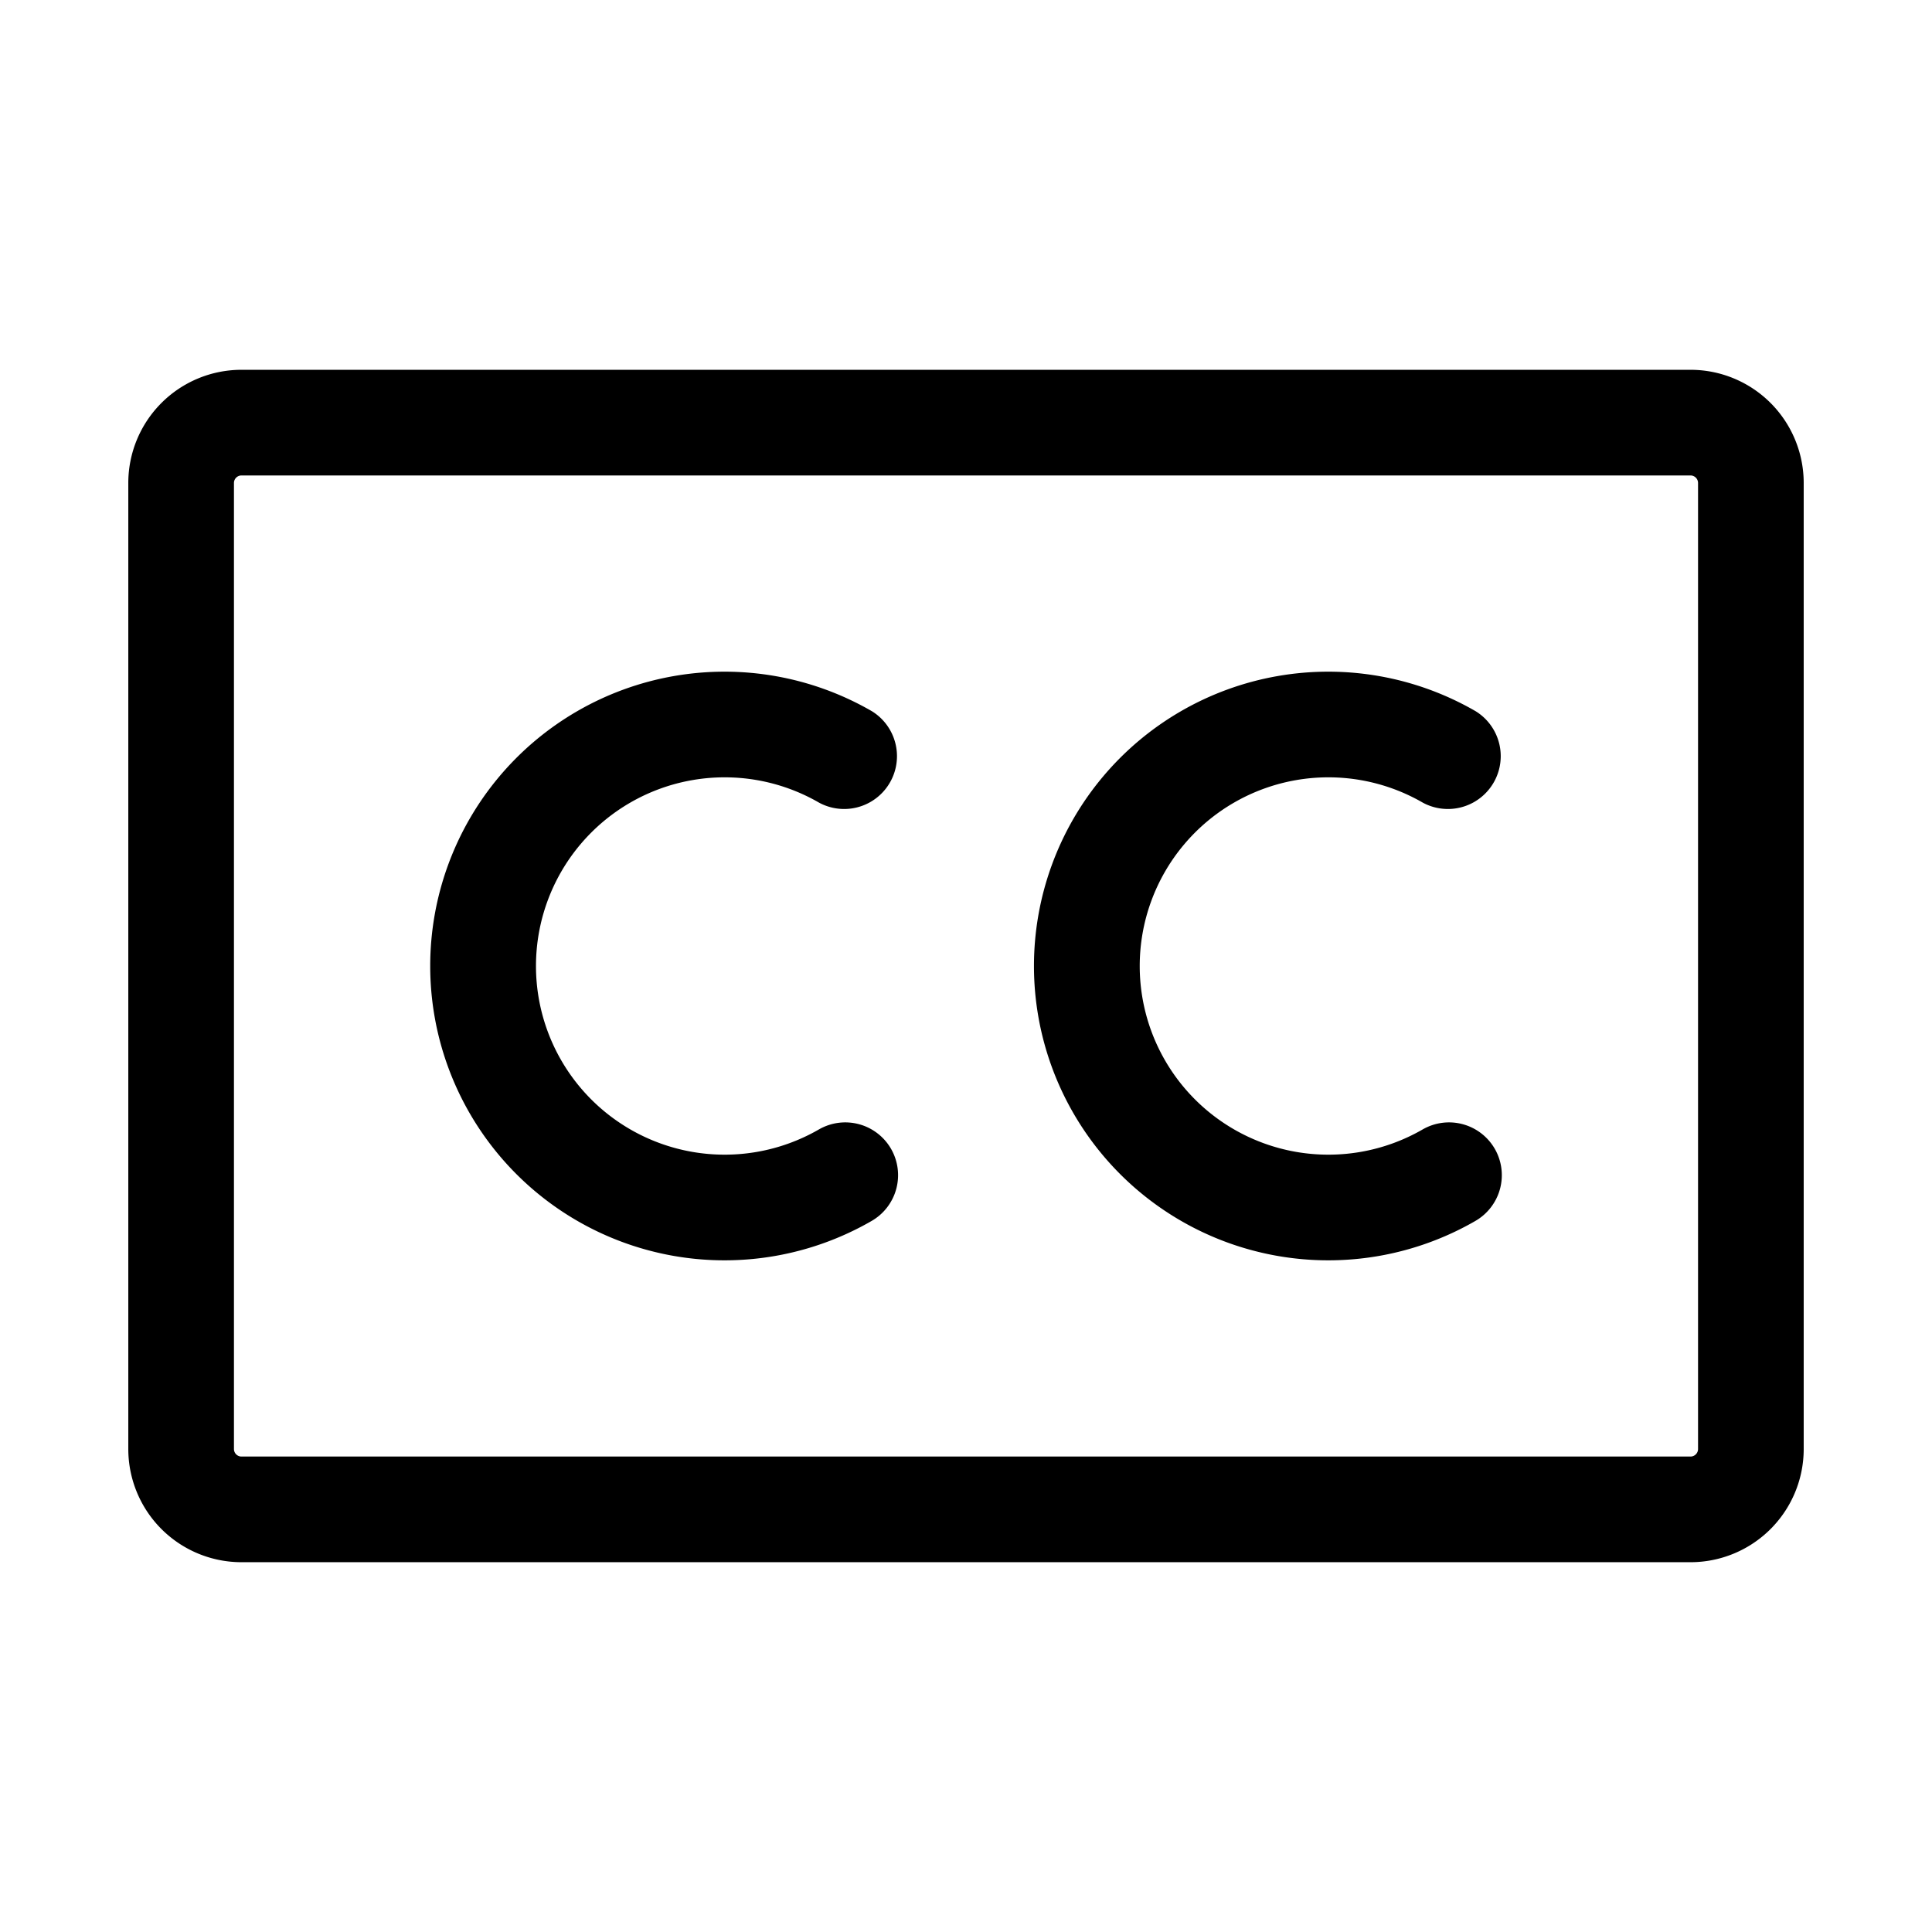
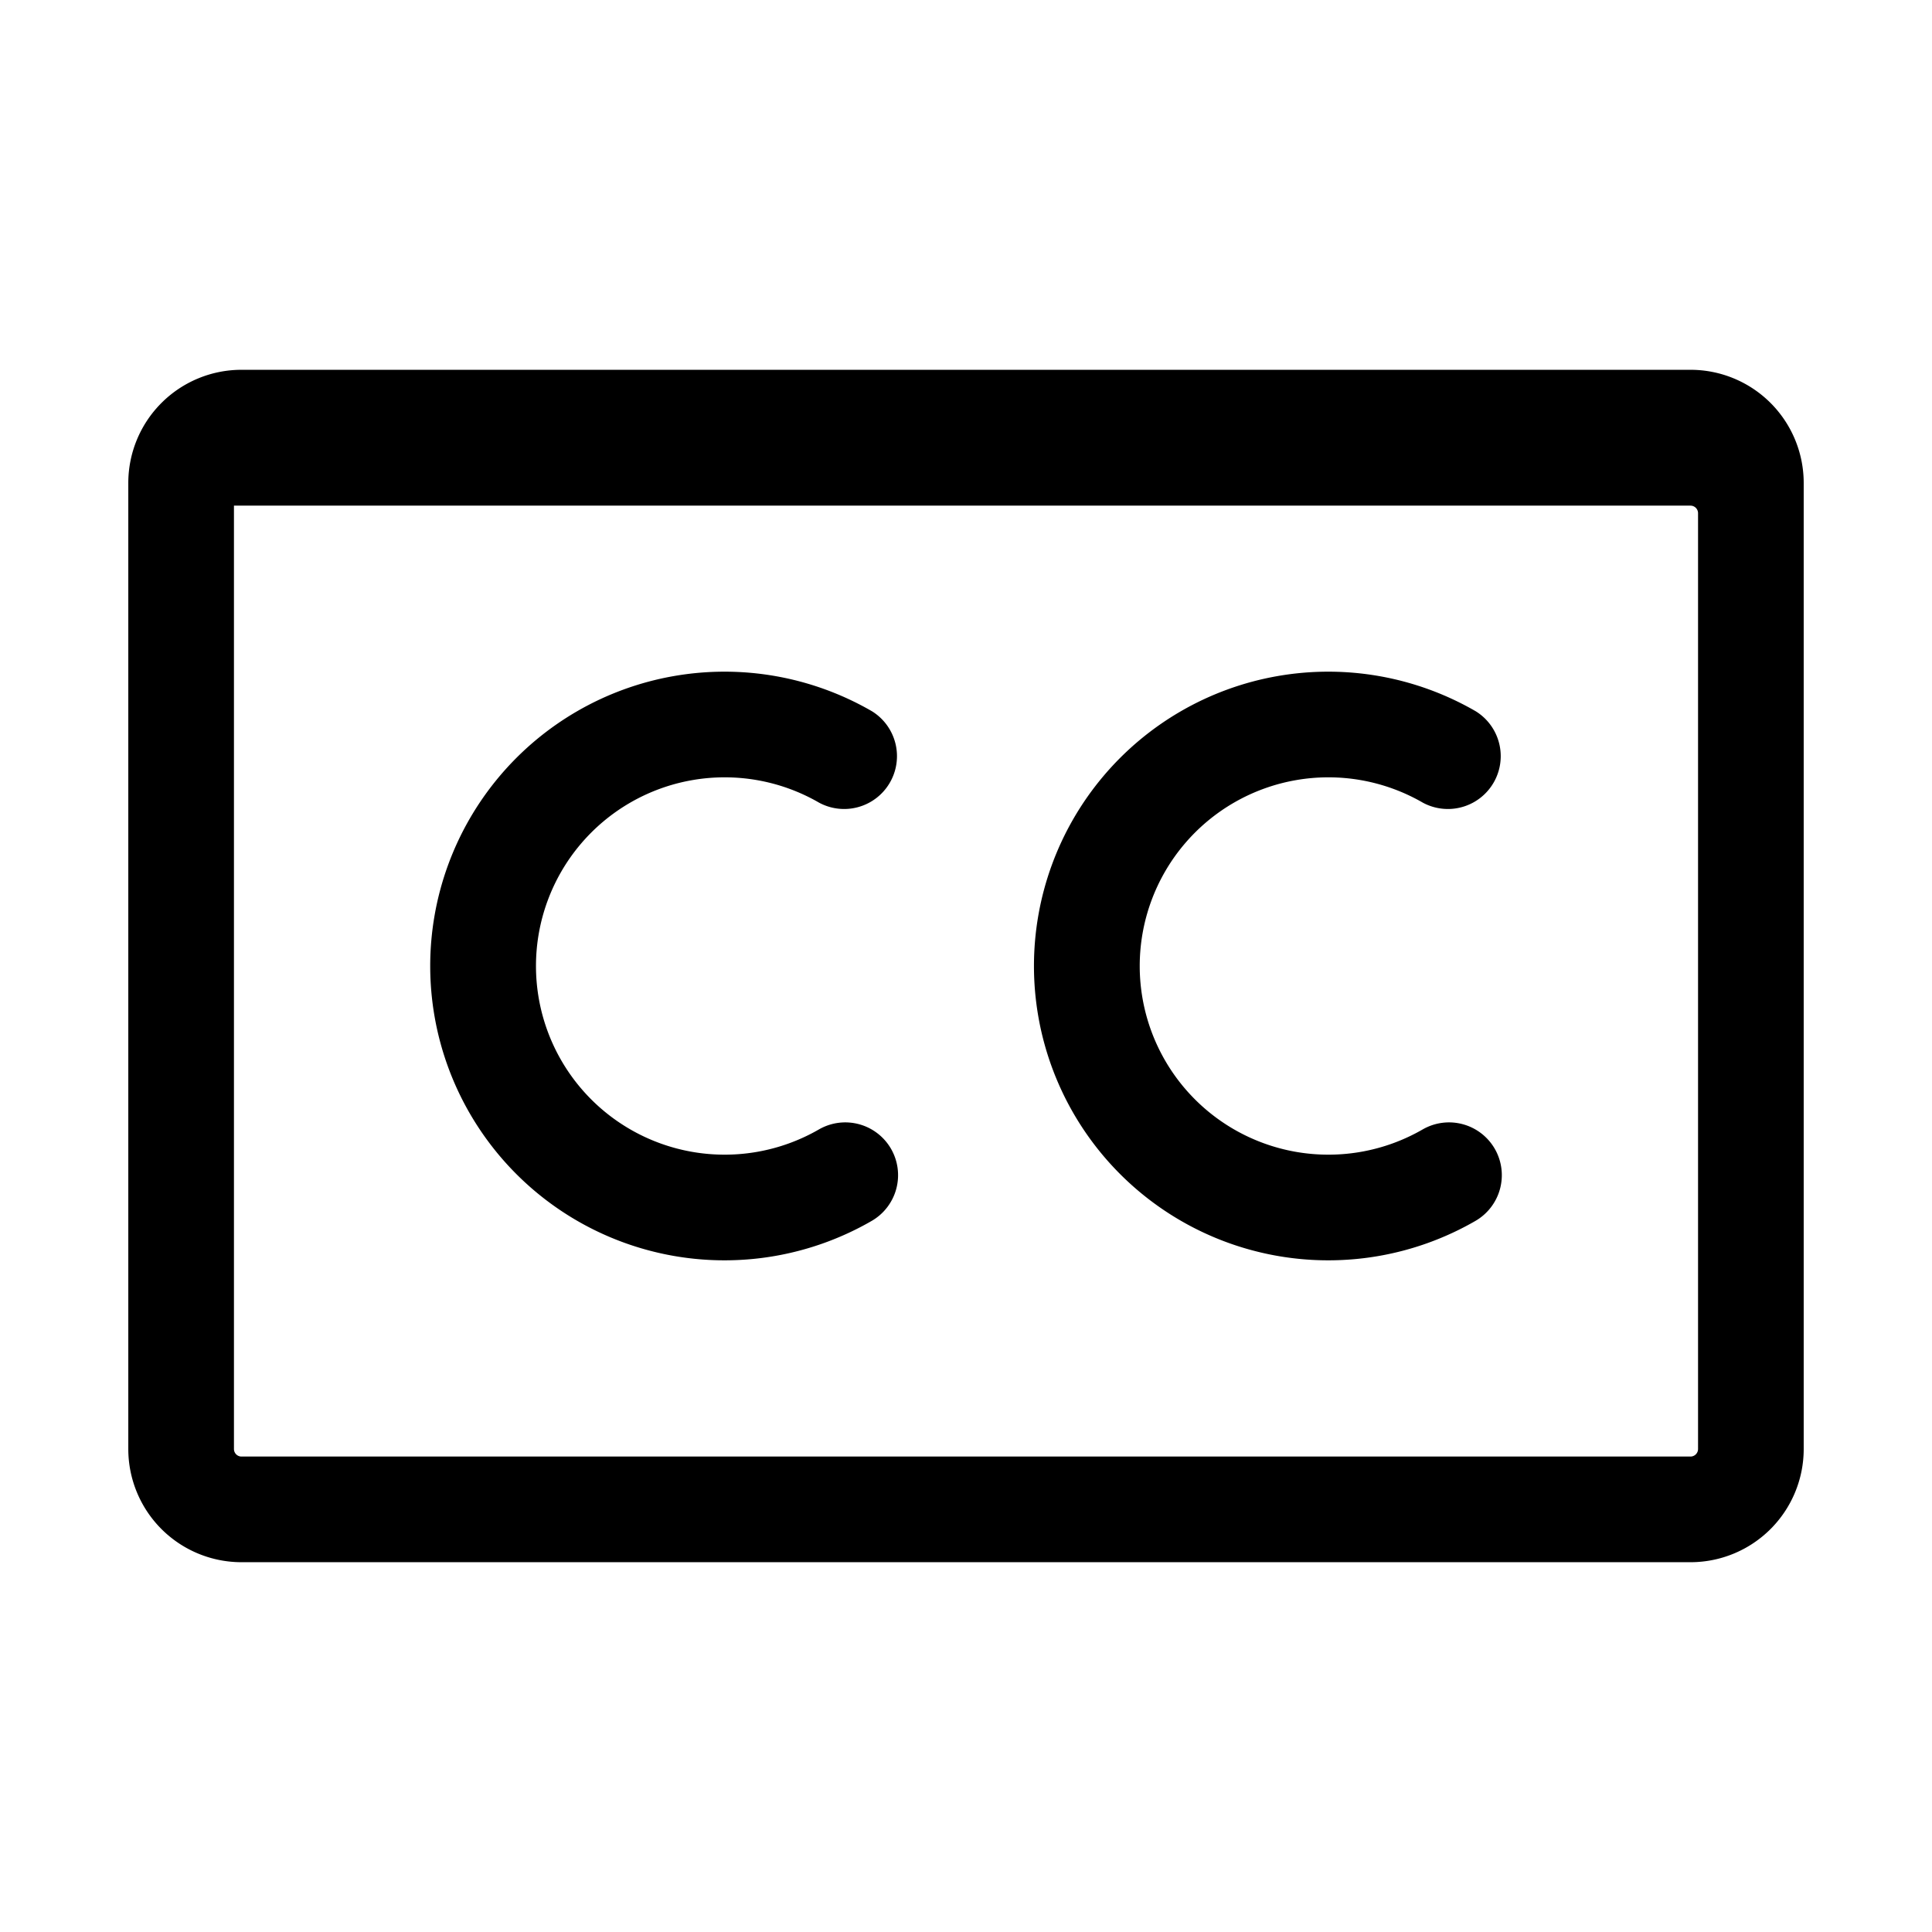
<svg xmlns="http://www.w3.org/2000/svg" stroke="currentColor" fill="currentColor" stroke-width="6" viewBox="0 0 256 256" height="4em" width="4em">
-   <path d="M224,52H32A12,12,0,0,0,20,64V192a12,12,0,0,0,12,12H224a12,12,0,0,0,12-12V64A12,12,0,0,0,224,52Zm4,140a4,4,0,0,1-4,4H32a4,4,0,0,1-4-4V64a4,4,0,0,1,4-4H224a4,4,0,0,1,4,4ZM115.46,153.71a4,4,0,0,1-1.46,5.47,36,36,0,1,1,0-62.36,4,4,0,0,1-4,6.92,28,28,0,1,0,0,48.52A4,4,0,0,1,115.46,153.71Zm80,0a4,4,0,0,1-1.46,5.47,36,36,0,1,1,0-62.36,4,4,0,0,1-4,6.92,28,28,0,1,0,0,48.52A4,4,0,0,1,195.46,153.71Z" />
+   <path d="M224,52H32A12,12,0,0,0,20,64V192a12,12,0,0,0,12,12H224a12,12,0,0,0,12-12V64A12,12,0,0,0,224,52Zm4,140a4,4,0,0,1-4,4H32a4,4,0,0,1-4-4V64H224a4,4,0,0,1,4,4ZM115.46,153.71a4,4,0,0,1-1.46,5.47,36,36,0,1,1,0-62.36,4,4,0,0,1-4,6.92,28,28,0,1,0,0,48.52A4,4,0,0,1,115.46,153.71Zm80,0a4,4,0,0,1-1.46,5.47,36,36,0,1,1,0-62.36,4,4,0,0,1-4,6.92,28,28,0,1,0,0,48.52A4,4,0,0,1,195.46,153.71Z" />
</svg>